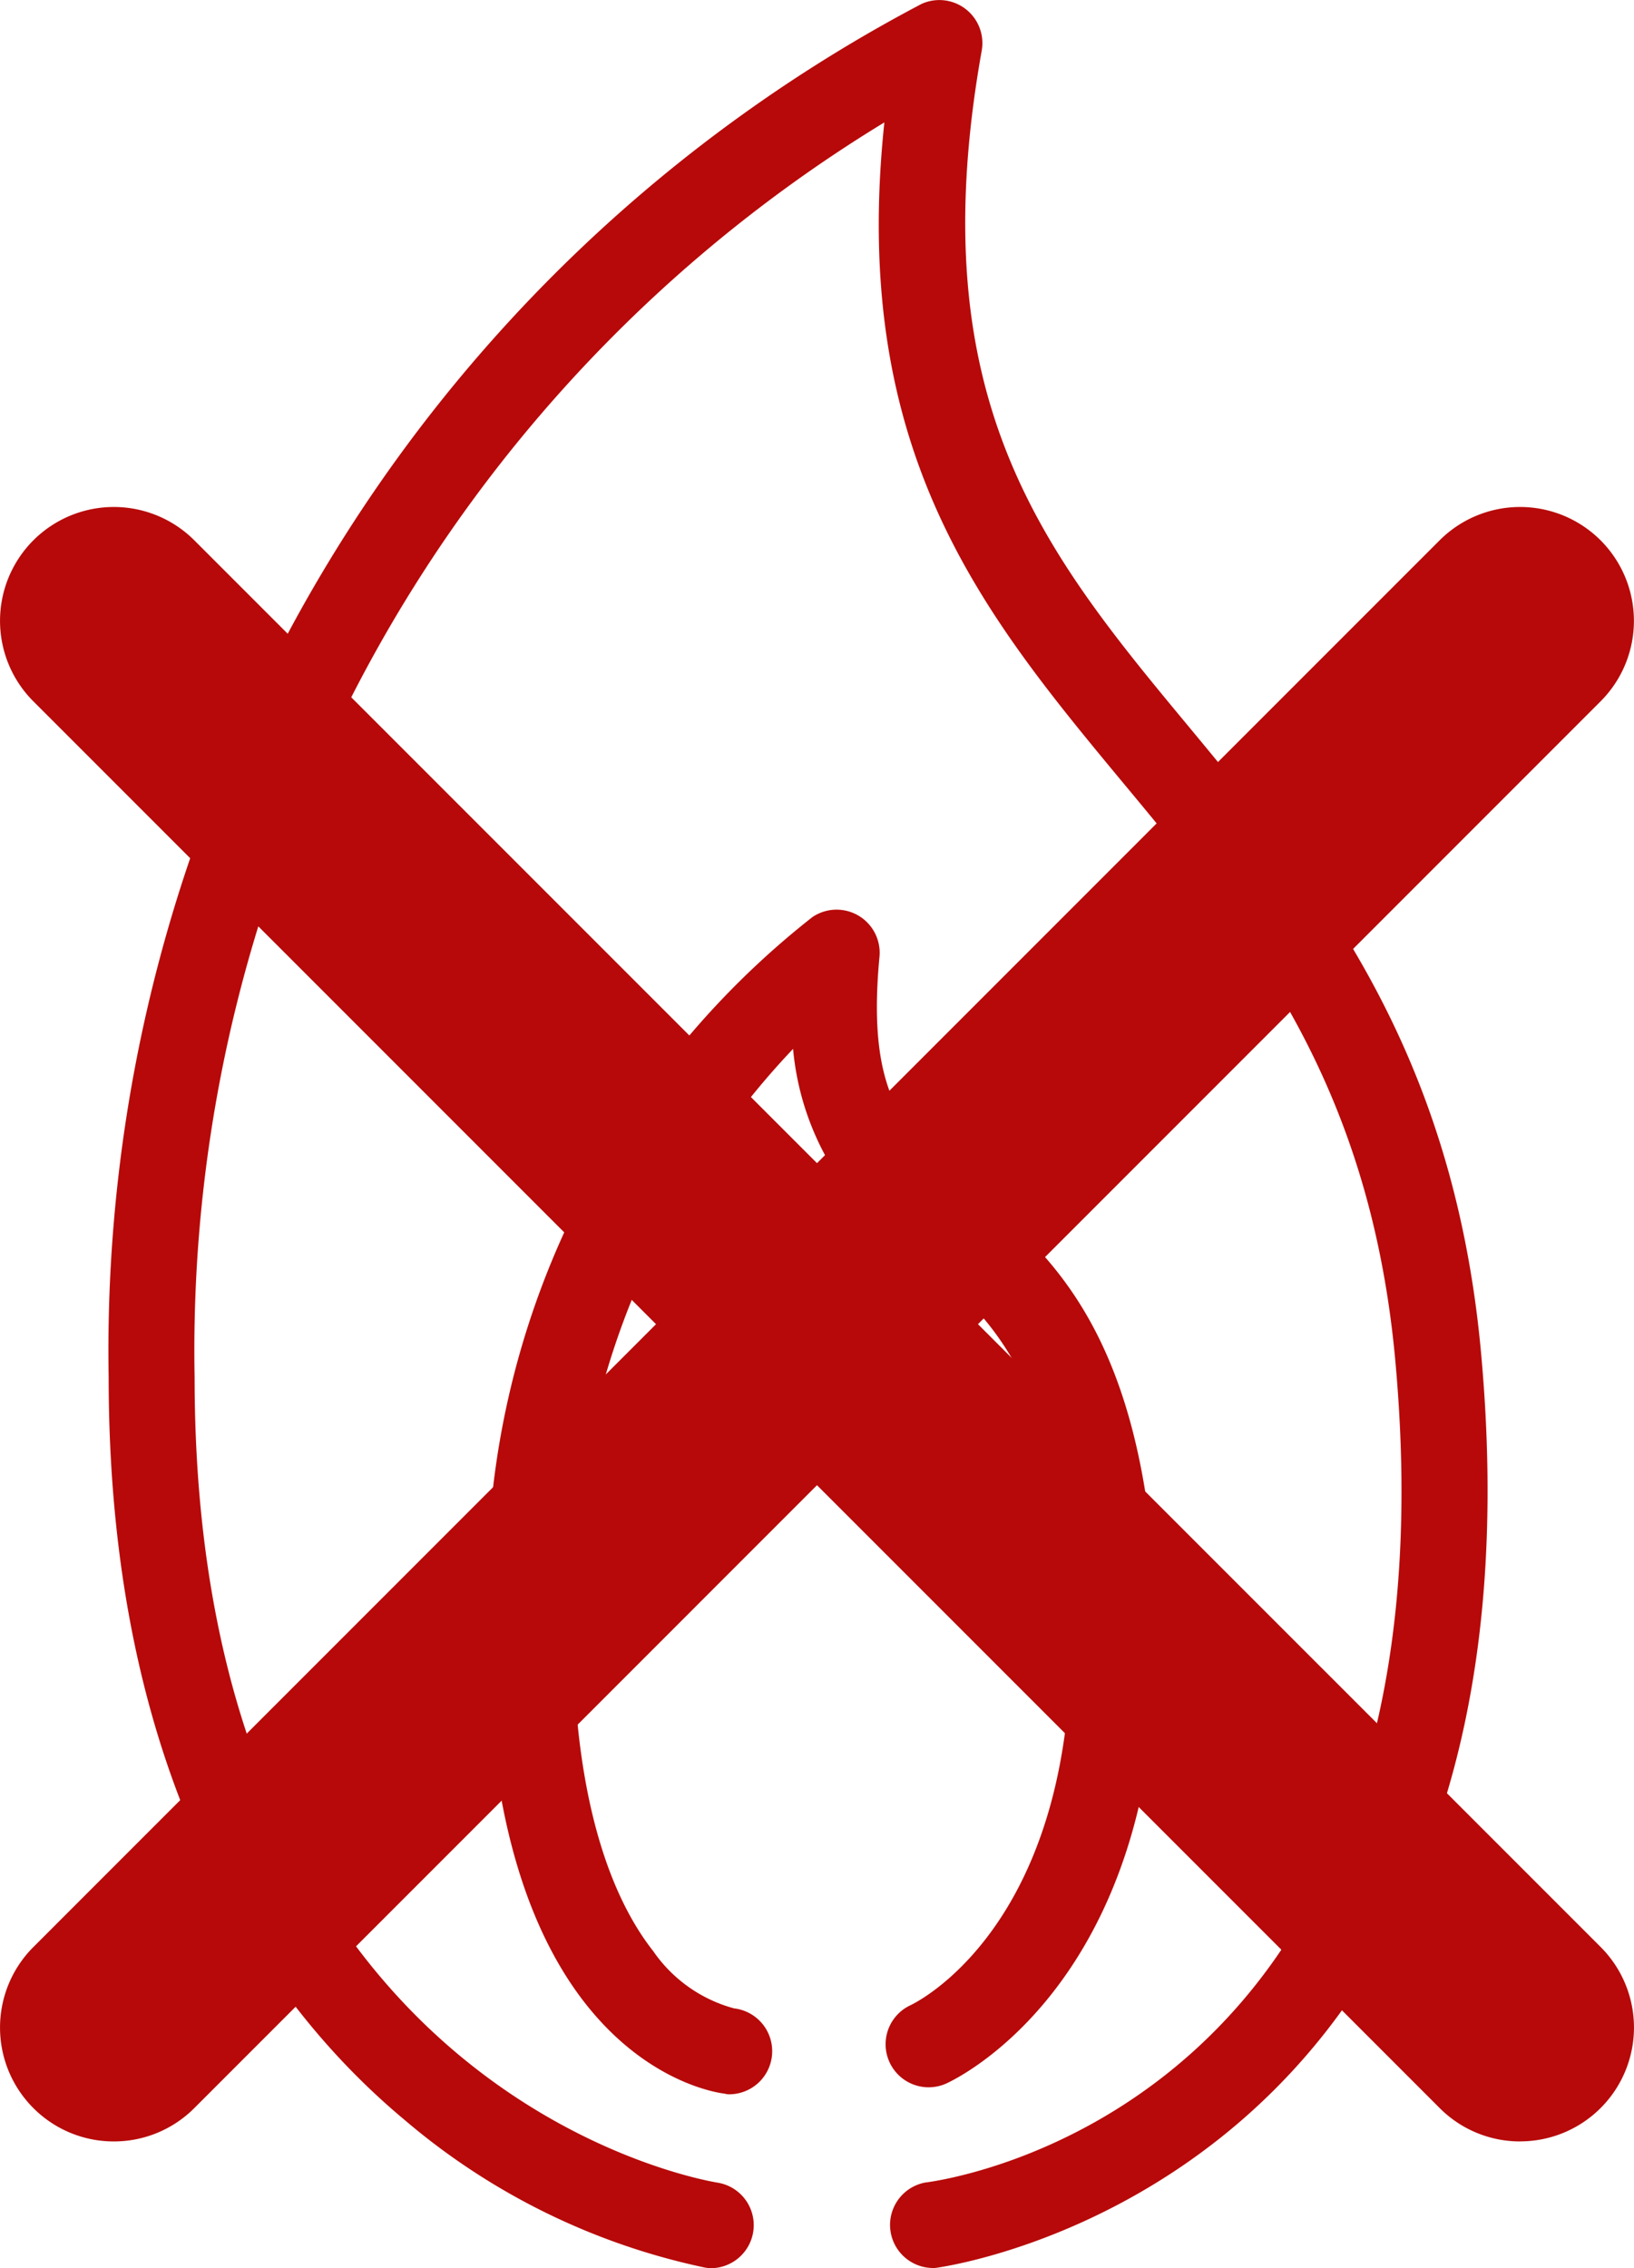
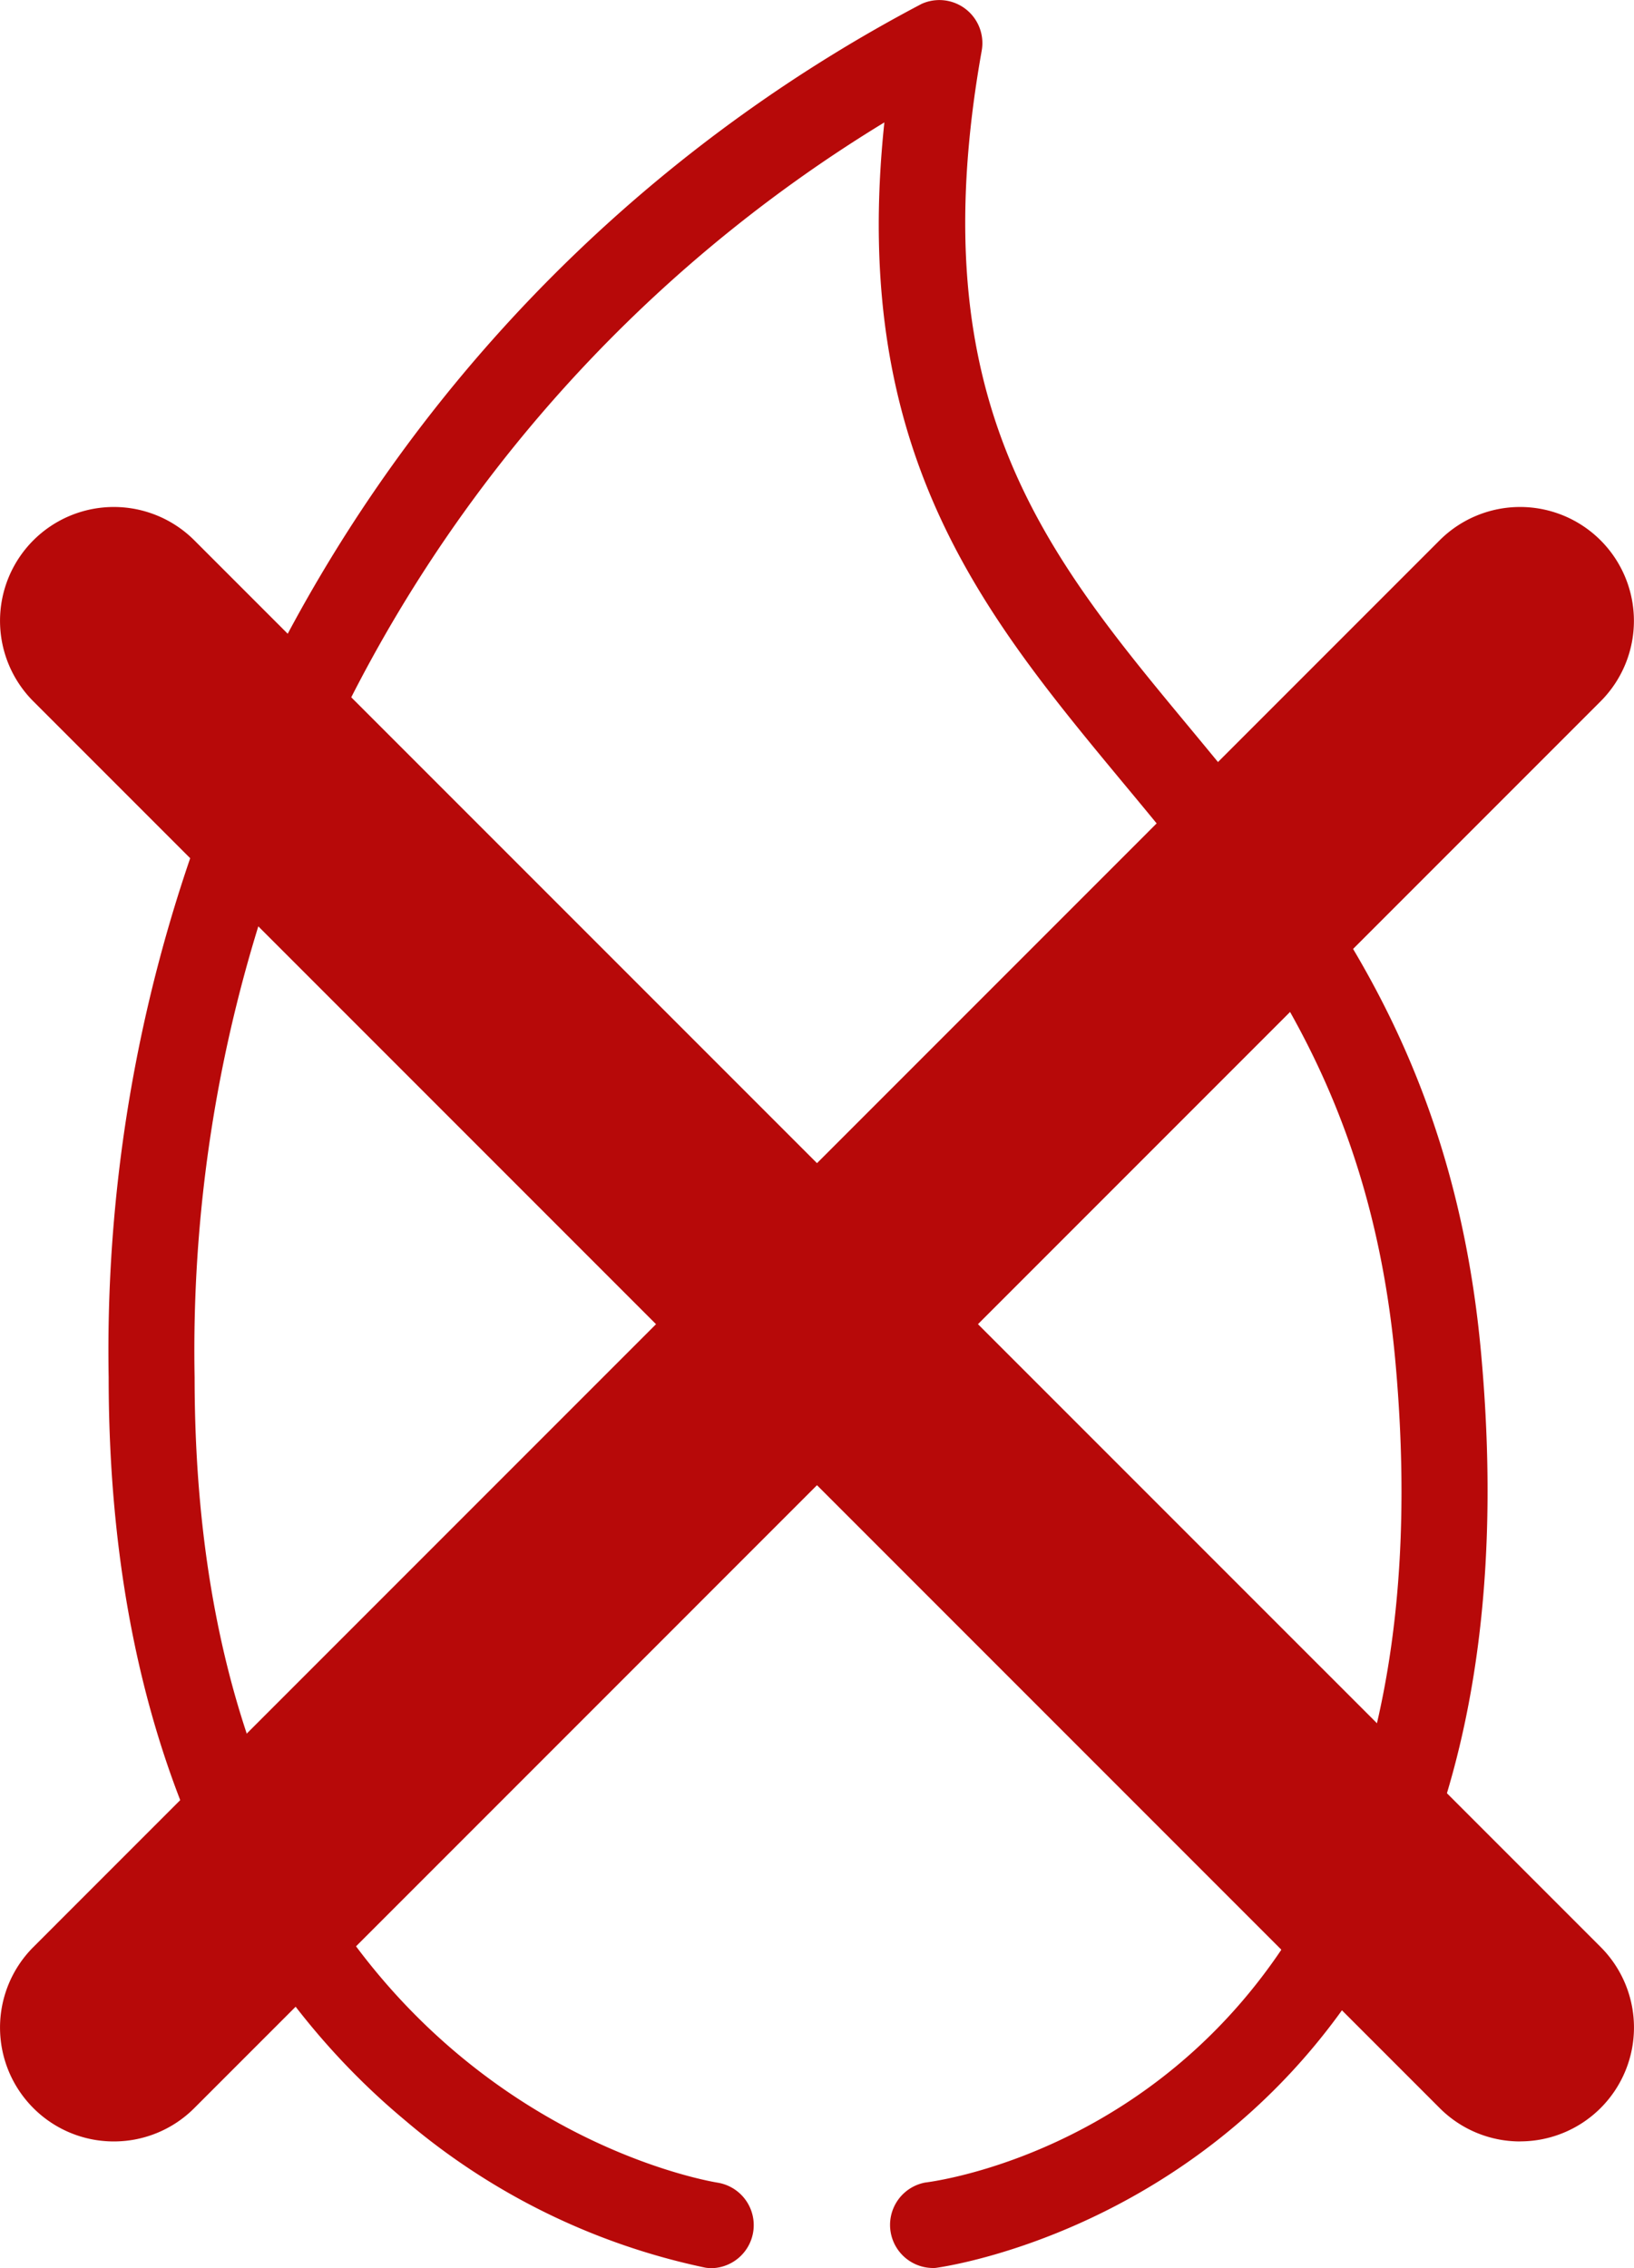
<svg xmlns="http://www.w3.org/2000/svg" width="28.707" height="39.837" viewBox="0 0 28.707 39.837">
  <g id="グループ_4186" data-name="グループ 4186" transform="translate(-814.694 -157.163)">
    <g id="グループ_3910" data-name="グループ 3910" transform="translate(-245.259 -1166.508)">
      <g id="グループ_3541" data-name="グループ 3541" transform="translate(1061.857 1323.671)">
        <path id="パス_135" data-name="パス 135" d="M1610.221,1105.259a.756.756,0,0,0,.115-1.5c-.373-.06-9.2-1.627-9.2-14.146a25.249,25.249,0,0,1,12.118-22.041c-.613,5.808,1.738,8.639,4.214,11.623,2.12,2.552,4.311,5.192,4.762,10.119,1.2,13.127-7.871,14.393-8.259,14.441a.757.757,0,0,0,.178,1.5c.11-.013,10.93-1.446,9.587-16.082-.494-5.394-2.944-8.344-5.1-10.947-2.561-3.084-4.772-5.748-3.672-11.913a.756.756,0,0,0-1.055-.823,26.714,26.714,0,0,0-14.283,24.12c0,7.2,2.824,11.063,5.193,13.04a11.909,11.909,0,0,0,5.29,2.6A.77.77,0,0,0,1610.221,1105.259Z" transform="translate(-1599.621 -1065.422)" fill="#b70909" />
-         <path id="パス_136" data-name="パス 136" d="M1619.242,1128.485a.757.757,0,0,0,.081-1.509,2.527,2.527,0,0,1-1.421-1.007c-.694-.881-1.5-2.692-1.4-6.312a14.067,14.067,0,0,1,3.858-9.533,4.856,4.856,0,0,0,2.168,3.62c1.2.994,2.448,2.023,2.683,5.85.354,5.781-2.66,7.266-2.789,7.327a.756.756,0,0,0,.622,1.378c.168-.075,4.1-1.909,3.676-8.8-.275-4.483-1.912-5.837-3.228-6.925-1.116-.922-1.854-1.532-1.614-4.065a.757.757,0,0,0-1.178-.7,14.924,14.924,0,0,0-5.71,11.8c-.229,8.288,3.99,8.845,4.17,8.865C1619.188,1128.483,1619.215,1128.485,1619.242,1128.485Z" transform="translate(-1608.331 -1091.702)" fill="#b70909" />
      </g>
      <path id="線_986" data-name="線 986" d="M24.707,26.707a1.994,1.994,0,0,1-1.414-.586L-1.414,1.414a2,2,0,0,1,0-2.828,2,2,0,0,1,2.828,0L26.121,23.292a2,2,0,0,1-1.414,3.414Z" transform="translate(1061.953 1334.575)" fill="#b70909" />
      <path id="線_987" data-name="線 987" d="M0,26.707a1.994,1.994,0,0,1-1.414-.586,2,2,0,0,1,0-2.828L23.292-1.414a2,2,0,0,1,2.828,0,2,2,0,0,1,0,2.828L1.414,26.121A1.994,1.994,0,0,1,0,26.707Z" transform="translate(1061.953 1334.575)" fill="#b70909" />
    </g>
  </g>
</svg>